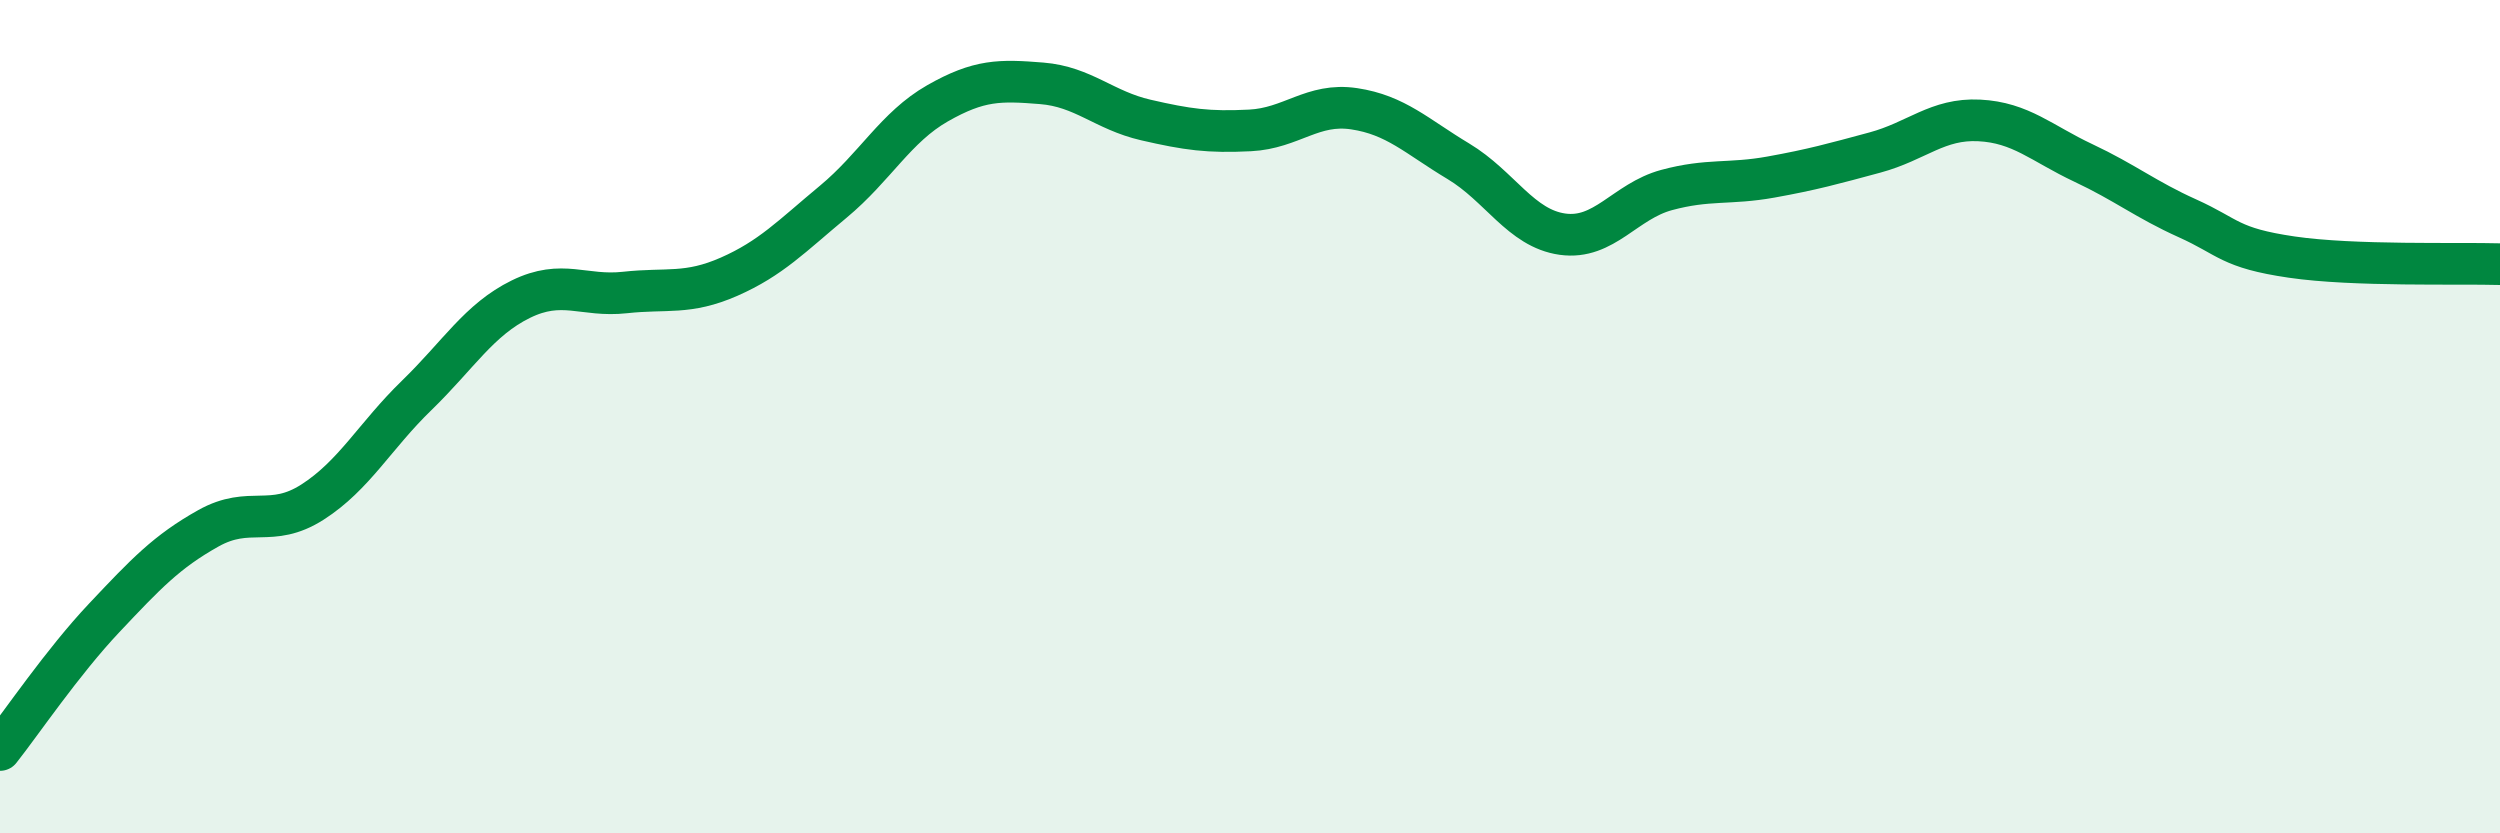
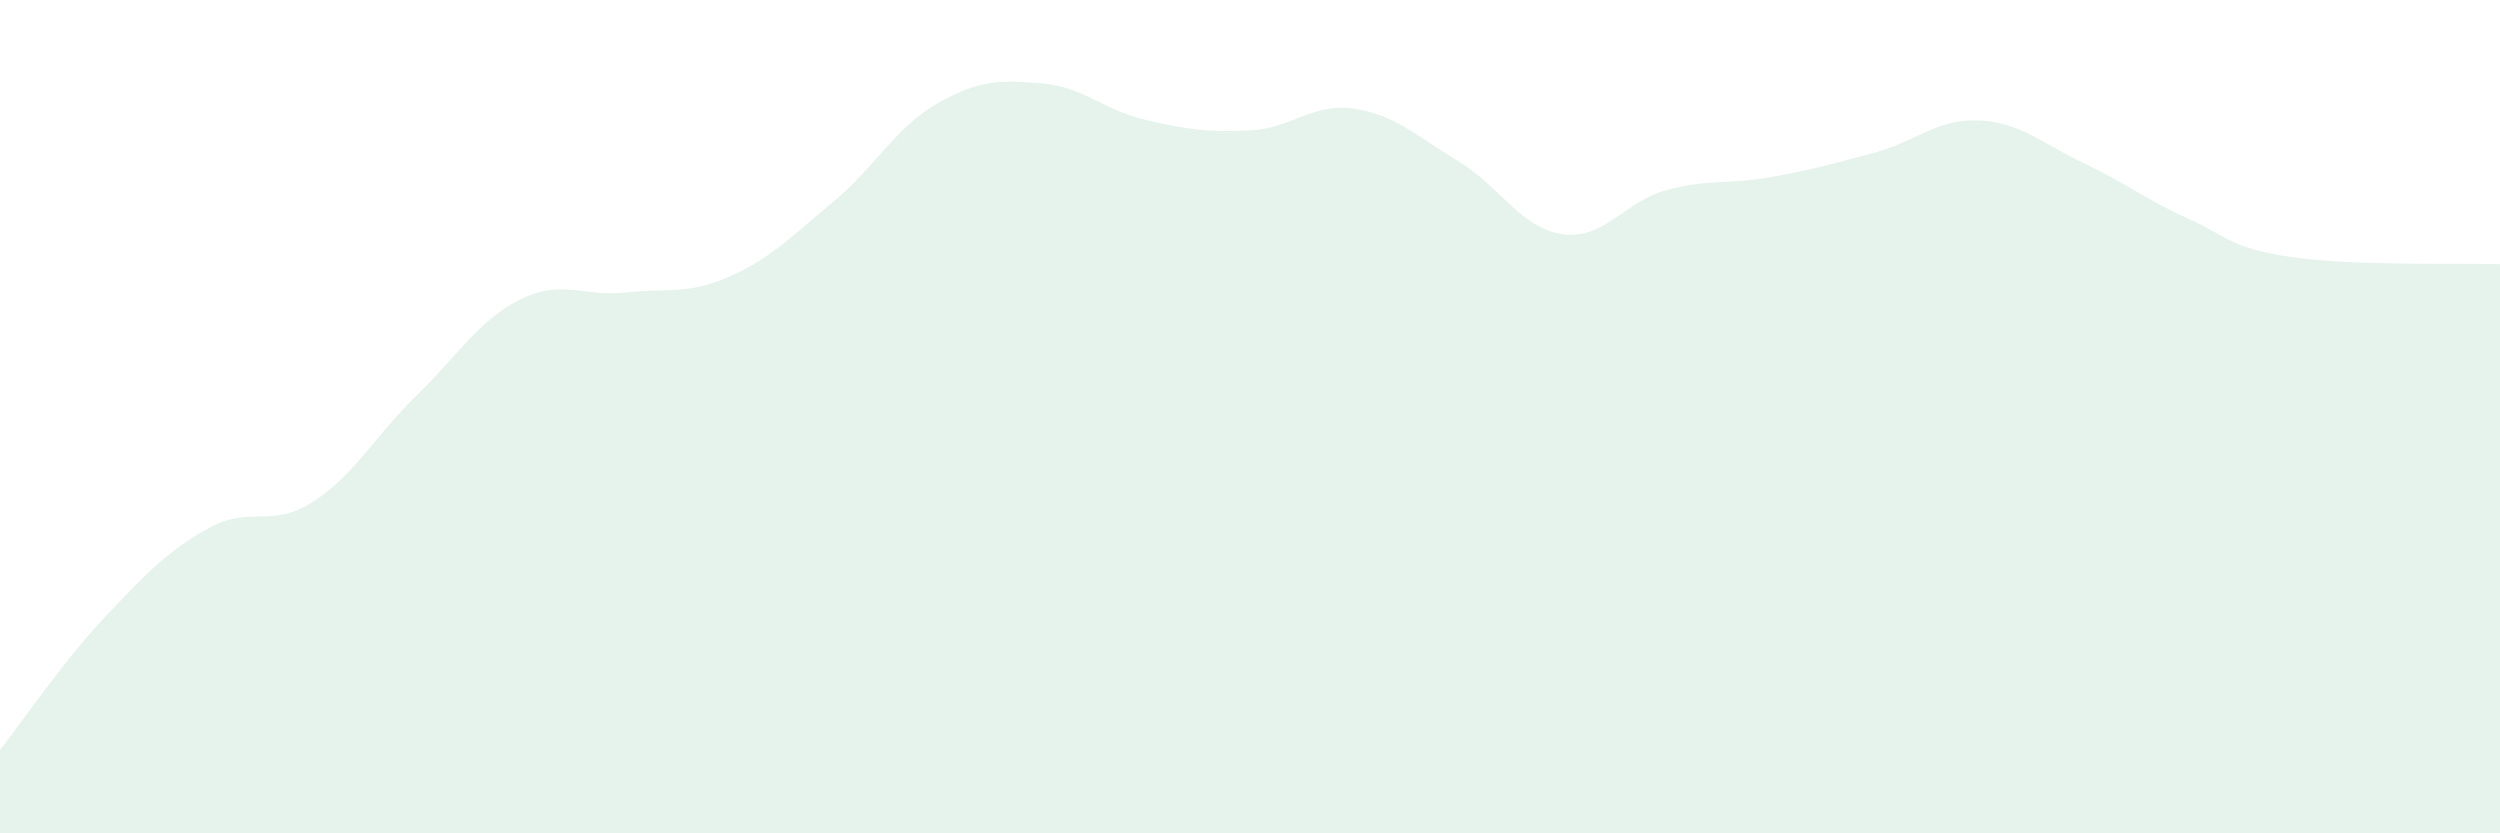
<svg xmlns="http://www.w3.org/2000/svg" width="60" height="20" viewBox="0 0 60 20">
  <path d="M 0,18 C 0.5,17.37 1.5,15.89 2.5,14.83 C 3.5,13.77 4,13.24 5,12.68 C 6,12.12 6.5,12.69 7.5,12.05 C 8.5,11.41 9,10.46 10,9.49 C 11,8.52 11.5,7.67 12.5,7.18 C 13.5,6.69 14,7.13 15,7.02 C 16,6.91 16.5,7.08 17.5,6.64 C 18.5,6.2 19,5.67 20,4.84 C 21,4.01 21.5,3.05 22.5,2.48 C 23.5,1.91 24,1.92 25,2 C 26,2.08 26.5,2.65 27.5,2.88 C 28.5,3.11 29,3.18 30,3.13 C 31,3.08 31.5,2.46 32.5,2.61 C 33.5,2.76 34,3.27 35,3.87 C 36,4.47 36.5,5.48 37.5,5.62 C 38.5,5.76 39,4.83 40,4.56 C 41,4.29 41.5,4.43 42.5,4.25 C 43.5,4.07 44,3.93 45,3.66 C 46,3.39 46.5,2.84 47.5,2.89 C 48.5,2.94 49,3.44 50,3.91 C 51,4.38 51.5,4.79 52.5,5.24 C 53.5,5.69 53.5,5.95 55,6.17 C 56.5,6.39 59,6.31 60,6.34L60 20L0 20Z" fill="#008740" opacity="0.1" stroke-linecap="round" stroke-linejoin="round" />
-   <path d="M 0,18 C 0.5,17.37 1.5,15.89 2.5,14.83 C 3.5,13.77 4,13.24 5,12.68 C 6,12.12 6.5,12.69 7.5,12.05 C 8.5,11.41 9,10.46 10,9.49 C 11,8.52 11.5,7.67 12.5,7.18 C 13.5,6.69 14,7.13 15,7.02 C 16,6.91 16.5,7.08 17.5,6.64 C 18.5,6.2 19,5.67 20,4.84 C 21,4.01 21.5,3.05 22.5,2.48 C 23.5,1.91 24,1.92 25,2 C 26,2.08 26.5,2.65 27.5,2.88 C 28.5,3.11 29,3.18 30,3.13 C 31,3.08 31.5,2.46 32.5,2.61 C 33.5,2.76 34,3.27 35,3.87 C 36,4.47 36.5,5.48 37.5,5.62 C 38.5,5.76 39,4.83 40,4.56 C 41,4.29 41.5,4.43 42.5,4.25 C 43.5,4.07 44,3.93 45,3.66 C 46,3.39 46.5,2.84 47.5,2.89 C 48.5,2.94 49,3.44 50,3.91 C 51,4.38 51.5,4.79 52.5,5.24 C 53.5,5.69 53.5,5.95 55,6.17 C 56.5,6.39 59,6.31 60,6.34" stroke="#008740" stroke-width="1" fill="none" stroke-linecap="round" stroke-linejoin="round" />
</svg>